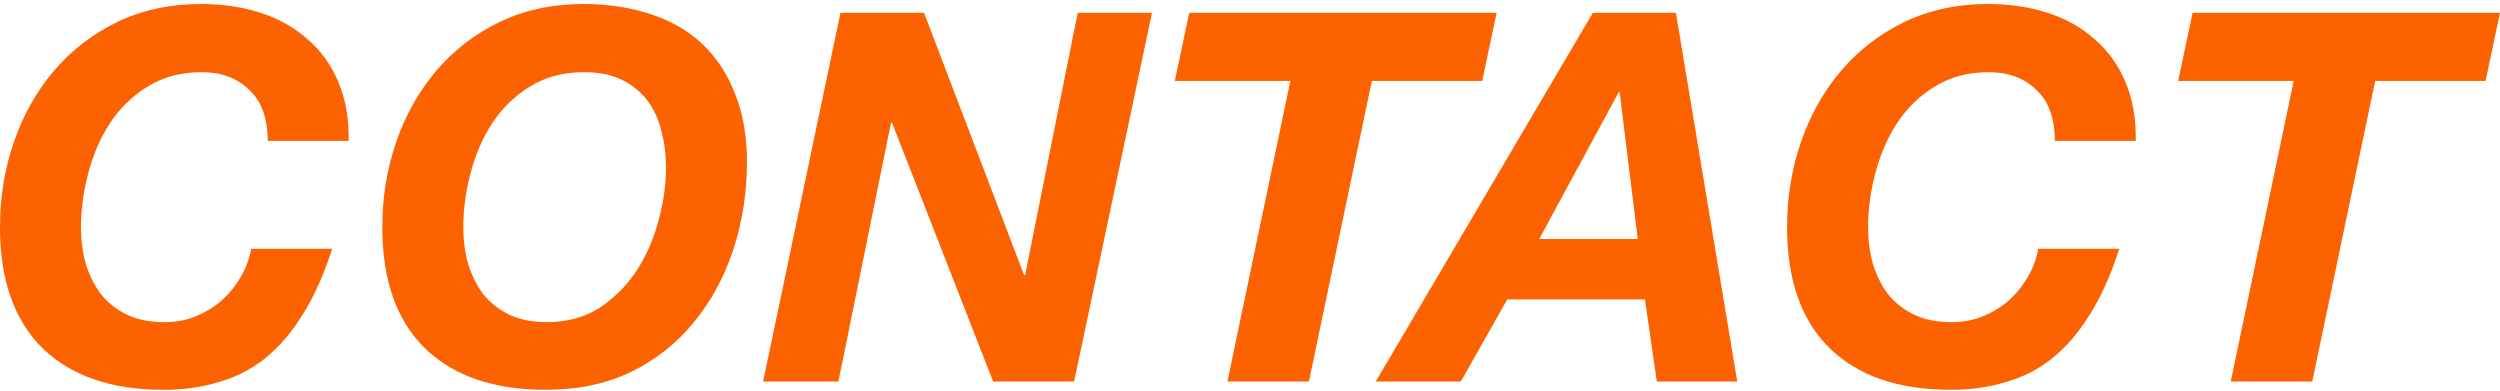
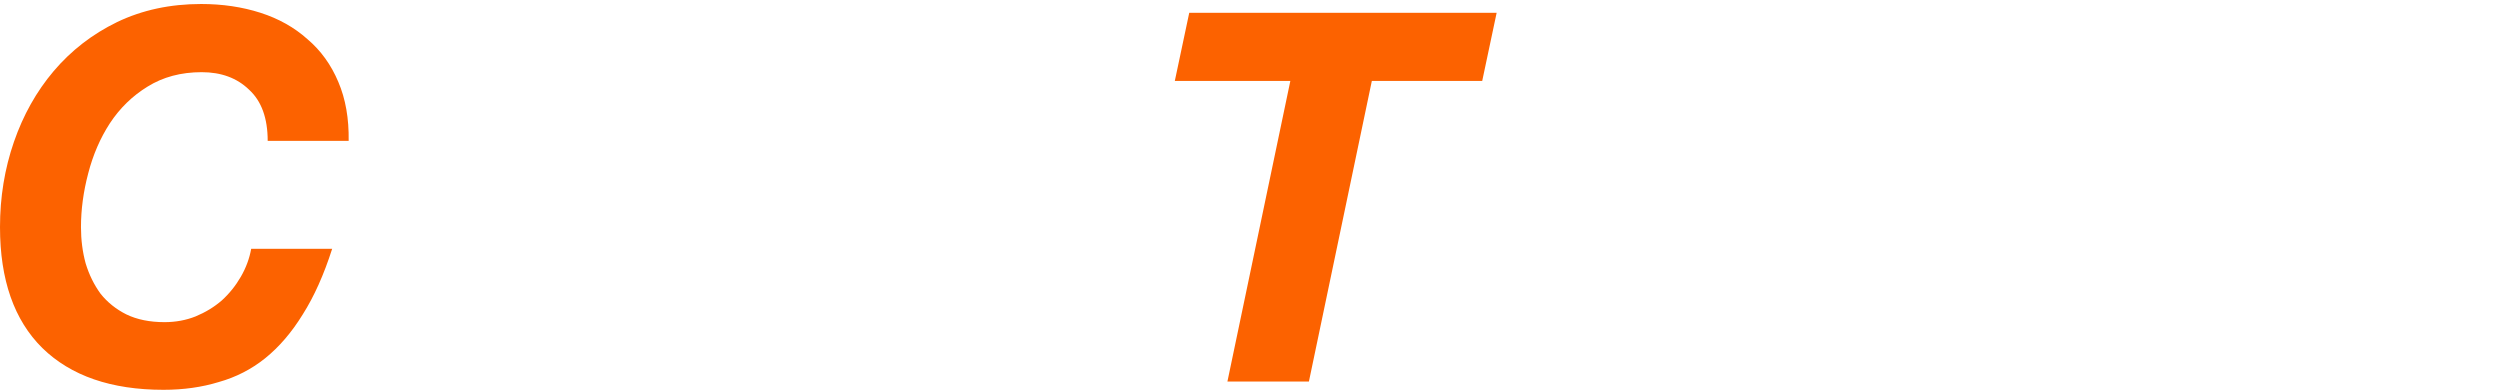
<svg xmlns="http://www.w3.org/2000/svg" width="486" height="76" viewBox="0 0 486 76" fill="none">
-   <path d="M445.893 15.737H423.433L426.241 2.484H486L483.193 15.737H461.735L449.503 74.171H433.661L445.893 15.737Z" fill="#FC6200" />
-   <path d="M399.449 27.385C399.449 22.967 398.245 19.654 395.839 17.445C393.499 15.169 390.424 14.031 386.614 14.031C382.604 14.031 379.094 14.968 376.086 16.843C373.145 18.65 370.705 21.026 368.767 23.971C366.895 26.849 365.491 30.096 364.556 33.71C363.62 37.258 363.152 40.738 363.152 44.152C363.152 46.628 363.453 48.971 364.054 51.18C364.723 53.389 365.692 55.363 366.962 57.104C368.299 58.777 369.97 60.116 371.975 61.12C374.048 62.124 376.521 62.626 379.395 62.626C381.534 62.626 383.539 62.258 385.411 61.521C387.35 60.718 389.054 59.681 390.525 58.409C391.995 57.07 393.232 55.531 394.235 53.79C395.237 52.05 395.906 50.243 396.24 48.369H411.982C410.378 53.389 408.473 57.639 406.267 61.12C404.128 64.6 401.688 67.445 398.947 69.654C396.273 71.796 393.265 73.335 389.923 74.272C386.648 75.276 383.072 75.778 379.195 75.778C369.034 75.778 361.18 73.067 355.632 67.646C350.151 62.224 347.41 54.393 347.41 44.152C347.41 38.328 348.312 32.806 350.117 27.586C351.922 22.365 354.495 17.78 357.838 13.831C361.247 9.814 365.358 6.635 370.171 4.292C375.05 1.95 380.498 0.778 386.514 0.778C390.658 0.778 394.502 1.347 398.045 2.485C401.588 3.623 404.629 5.33 407.169 7.606C409.776 9.814 411.781 12.592 413.185 15.939C414.589 19.219 415.257 23.034 415.19 27.385H399.449Z" fill="#FC6200" />
-   <path d="M309.652 2.484H325.795L337.727 74.171H322.085L319.779 58.207H293.008L283.984 74.171H267.44L309.652 2.484ZM299.224 46.46H318.375L314.866 17.946H314.666L299.224 46.46Z" fill="#FC6200" />
  <path d="M250.842 15.737H228.383L231.19 2.484H290.949L288.142 15.737H266.685L254.452 74.171H238.61L250.842 15.737Z" fill="#FC6200" />
-   <path d="M163.388 2.484H179.632L199.084 53.488H199.284L209.511 2.484H223.95L208.809 74.171H193.068L173.415 23.87H173.215L162.987 74.171H148.348L163.388 2.484Z" fill="#FC6200" />
-   <path d="M74.319 44.152C74.319 38.328 75.222 32.806 77.026 27.586C78.831 22.365 81.405 17.78 84.747 13.831C88.156 9.814 92.267 6.635 97.08 4.292C101.959 1.95 107.407 0.778 113.423 0.778C118.236 0.778 122.614 1.448 126.558 2.786C130.502 4.058 133.844 5.999 136.585 8.61C139.326 11.22 141.431 14.433 142.902 18.248C144.439 22.064 145.208 26.481 145.208 31.501C145.208 37.391 144.339 43.014 142.601 48.369C140.863 53.723 138.323 58.442 134.981 62.525C131.705 66.608 127.628 69.855 122.748 72.264C117.935 74.607 112.387 75.778 106.104 75.778C95.943 75.778 88.089 73.067 82.541 67.646C77.06 62.224 74.319 54.393 74.319 44.152ZM90.061 44.152C90.061 46.628 90.362 48.971 90.963 51.18C91.632 53.389 92.601 55.363 93.871 57.104C95.208 58.777 96.879 60.116 98.885 61.12C100.957 62.124 103.43 62.626 106.304 62.626C110.181 62.626 113.557 61.722 116.431 59.915C119.306 58.041 121.712 55.664 123.65 52.786C125.589 49.841 127.026 46.595 127.962 43.047C128.965 39.5 129.466 36.019 129.466 32.606C129.466 30.062 129.165 27.686 128.564 25.477C128.029 23.201 127.126 21.227 125.856 19.553C124.586 17.88 122.949 16.541 120.943 15.537C118.938 14.533 116.465 14.031 113.524 14.031C109.513 14.031 106.003 14.968 102.995 16.843C100.054 18.65 97.615 21.026 95.676 23.971C93.804 26.849 92.401 30.096 91.465 33.71C90.529 37.258 90.061 40.738 90.061 44.152Z" fill="#FC6200" />
  <path d="M52.039 27.385C52.039 22.967 50.835 19.654 48.429 17.445C46.089 15.169 43.015 14.031 39.204 14.031C35.194 14.031 31.684 14.968 28.676 16.843C25.735 18.65 23.295 21.026 21.357 23.971C19.485 26.849 18.081 30.096 17.146 33.71C16.21 37.258 15.742 40.738 15.742 44.152C15.742 46.628 16.043 48.971 16.644 51.18C17.313 53.389 18.282 55.363 19.552 57.104C20.889 58.777 22.56 60.116 24.565 61.12C26.638 62.124 29.111 62.626 31.985 62.626C34.124 62.626 36.13 62.258 38.001 61.521C39.94 60.718 41.644 59.681 43.115 58.409C44.585 57.07 45.822 55.531 46.825 53.79C47.827 52.05 48.496 50.243 48.83 48.369H64.572C62.968 53.389 61.063 57.639 58.857 61.12C56.718 64.6 54.278 67.445 51.537 69.654C48.864 71.796 45.855 73.335 42.513 74.272C39.238 75.276 35.662 75.778 31.785 75.778C21.624 75.778 13.77 73.067 8.222 67.646C2.741 62.224 0 54.393 0 44.152C0 38.328 0.902 32.806 2.707 27.586C4.512 22.365 7.086 17.78 10.428 13.831C13.837 9.814 17.948 6.635 22.761 4.292C27.64 1.95 33.088 0.778 39.104 0.778C43.248 0.778 47.092 1.347 50.635 2.485C54.178 3.623 57.219 5.33 59.759 7.606C62.366 9.814 64.371 12.592 65.775 15.939C67.179 19.219 67.847 23.034 67.781 27.385H52.039Z" fill="#FC6200" />
</svg>